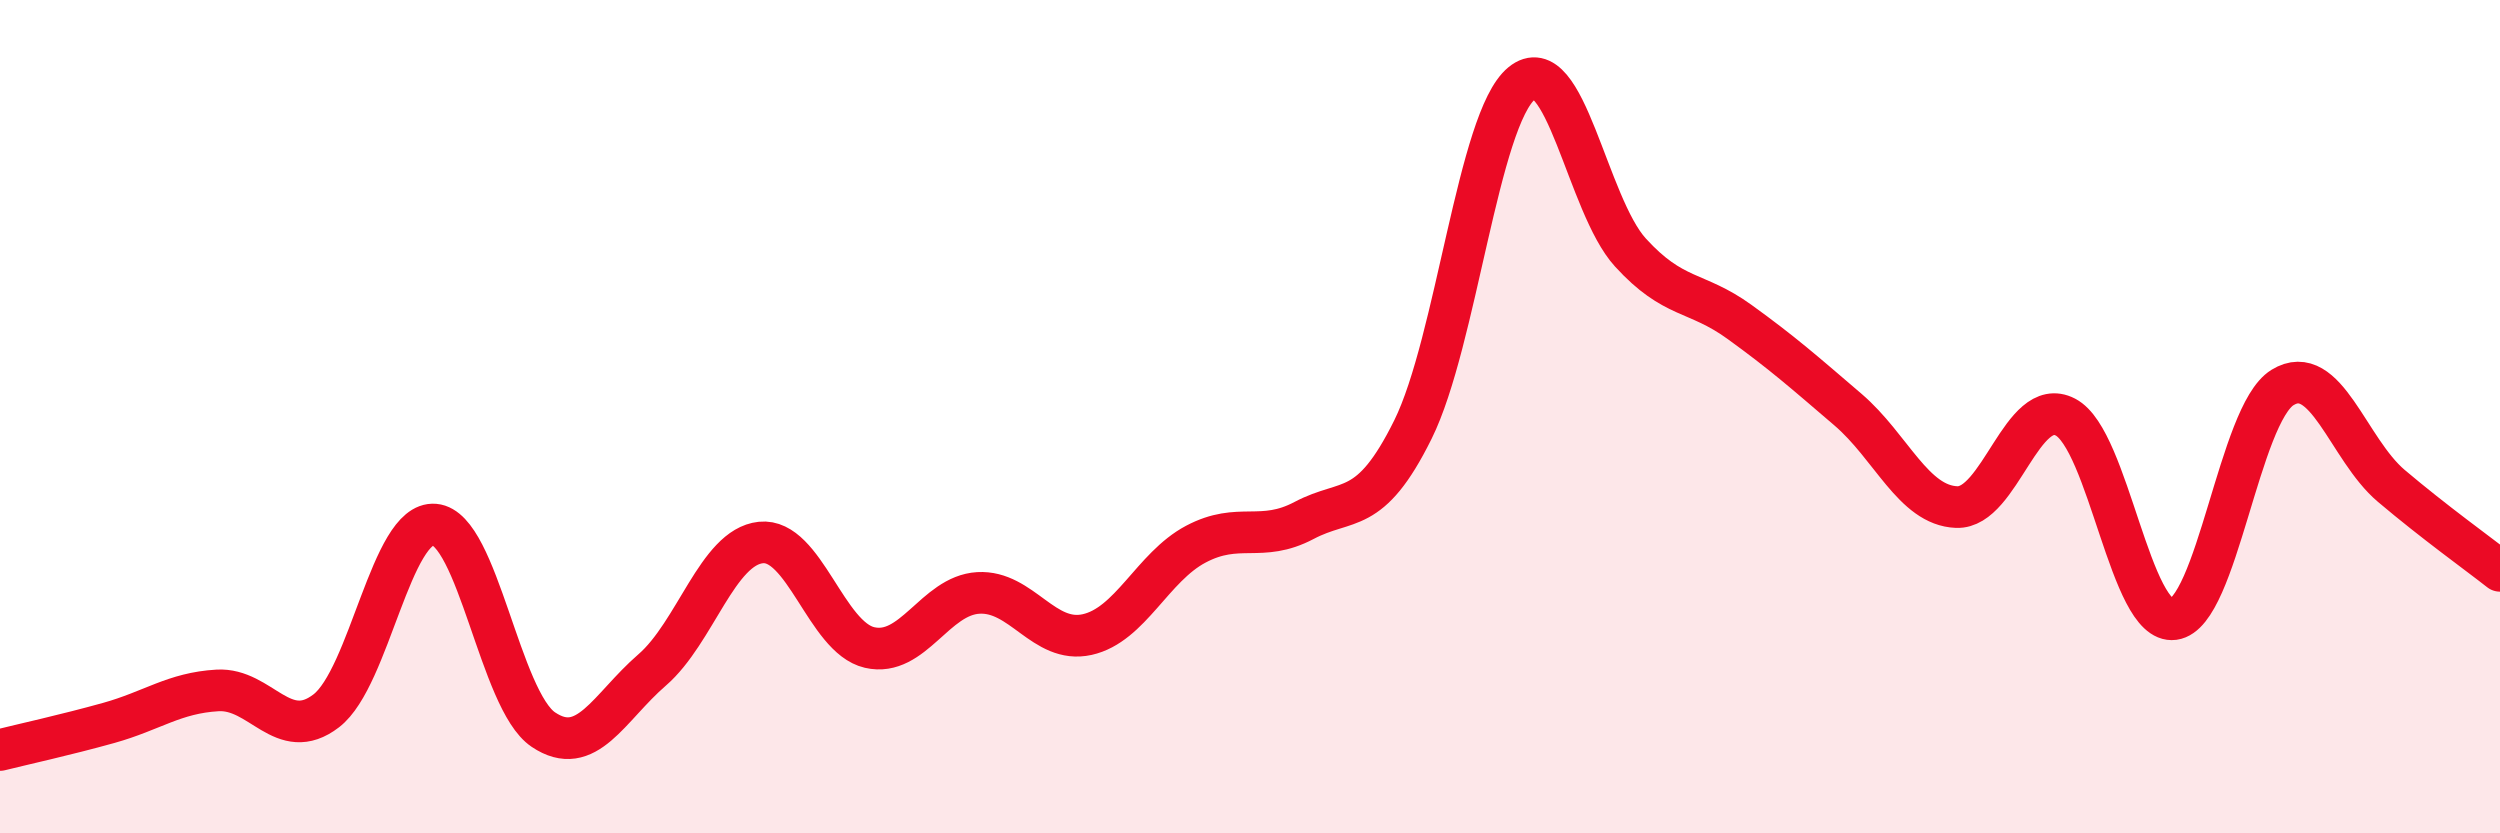
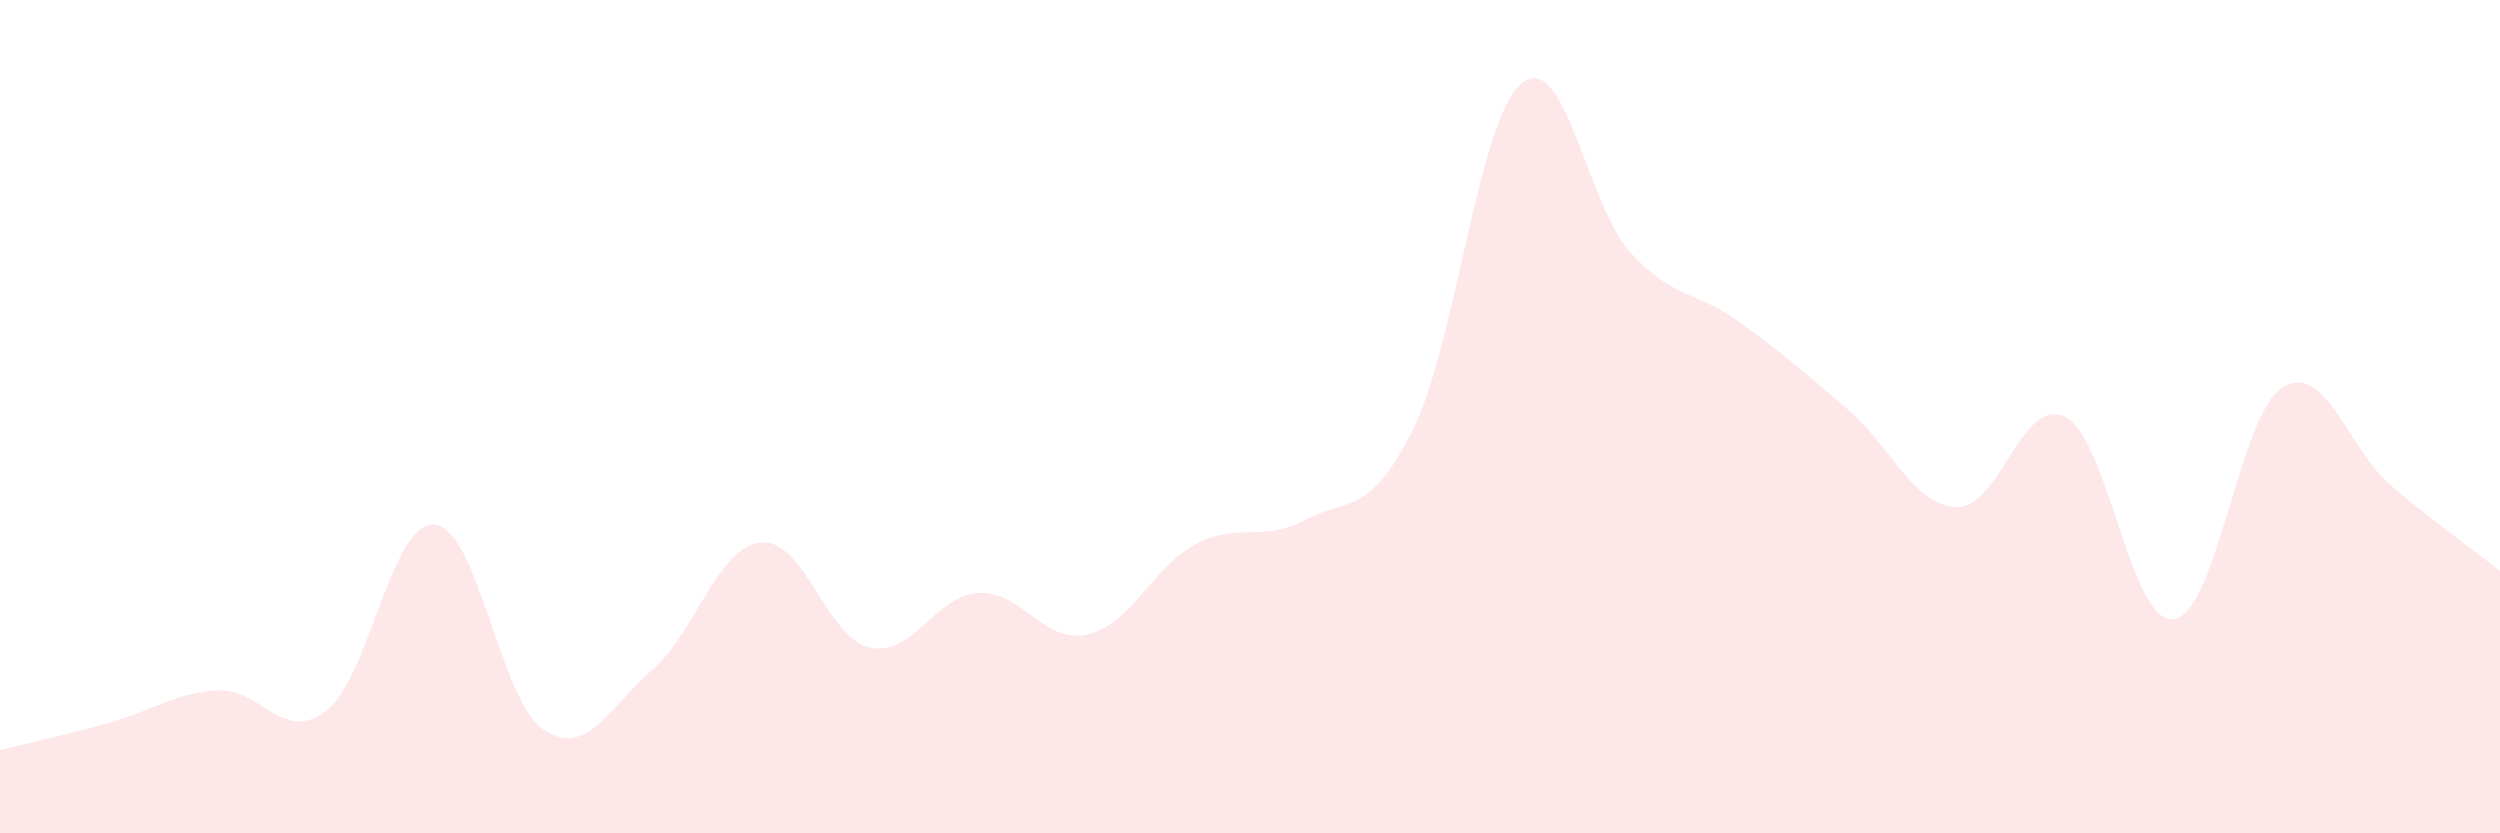
<svg xmlns="http://www.w3.org/2000/svg" width="60" height="20" viewBox="0 0 60 20">
  <path d="M 0,18 C 0.52,17.87 1.57,17.64 2.61,17.35 C 3.65,17.06 4.18,16.63 5.22,16.57 C 6.26,16.51 6.79,17.86 7.83,17.06 C 8.87,16.26 9.39,12.5 10.43,12.59 C 11.47,12.68 12,16.81 13.04,17.51 C 14.08,18.21 14.61,16.98 15.65,16.08 C 16.69,15.18 17.22,13.13 18.26,13.02 C 19.3,12.91 19.83,15.3 20.87,15.54 C 21.91,15.78 22.44,14.29 23.48,14.23 C 24.52,14.17 25.05,15.46 26.09,15.23 C 27.13,15 27.66,13.61 28.7,13.06 C 29.74,12.51 30.26,13.04 31.3,12.49 C 32.34,11.94 32.87,12.41 33.91,10.31 C 34.95,8.21 35.48,2.85 36.52,2 C 37.56,1.15 38.09,4.92 39.13,6.06 C 40.17,7.2 40.7,6.97 41.74,7.72 C 42.78,8.47 43.31,8.94 44.35,9.83 C 45.39,10.72 45.92,12.13 46.96,12.17 C 48,12.21 48.53,9.47 49.57,10.01 C 50.61,10.55 51.13,15 52.17,14.86 C 53.21,14.72 53.74,9.94 54.78,9.3 C 55.82,8.66 56.35,10.78 57.39,11.66 C 58.43,12.54 59.48,13.29 60,13.7L60 20L0 20Z" fill="#EB0A25" opacity="0.1" stroke-linecap="round" stroke-linejoin="round" />
-   <path d="M 0,18 C 0.52,17.87 1.57,17.64 2.61,17.35 C 3.65,17.06 4.18,16.63 5.22,16.57 C 6.26,16.51 6.79,17.86 7.83,17.06 C 8.87,16.26 9.39,12.5 10.43,12.59 C 11.47,12.68 12,16.81 13.04,17.51 C 14.08,18.21 14.61,16.98 15.65,16.08 C 16.69,15.18 17.22,13.13 18.26,13.02 C 19.3,12.91 19.83,15.3 20.87,15.54 C 21.91,15.78 22.44,14.29 23.48,14.23 C 24.52,14.17 25.05,15.46 26.09,15.23 C 27.13,15 27.66,13.61 28.7,13.06 C 29.74,12.51 30.26,13.04 31.3,12.49 C 32.34,11.94 32.87,12.41 33.91,10.31 C 34.95,8.21 35.48,2.85 36.52,2 C 37.56,1.15 38.09,4.92 39.13,6.06 C 40.17,7.2 40.7,6.97 41.74,7.72 C 42.78,8.47 43.31,8.94 44.35,9.83 C 45.39,10.72 45.92,12.13 46.96,12.17 C 48,12.21 48.53,9.47 49.57,10.01 C 50.61,10.55 51.13,15 52.17,14.86 C 53.21,14.72 53.74,9.94 54.78,9.3 C 55.82,8.66 56.35,10.78 57.39,11.66 C 58.43,12.54 59.48,13.29 60,13.7" stroke="#EB0A25" stroke-width="1" fill="none" stroke-linecap="round" stroke-linejoin="round" />
</svg>